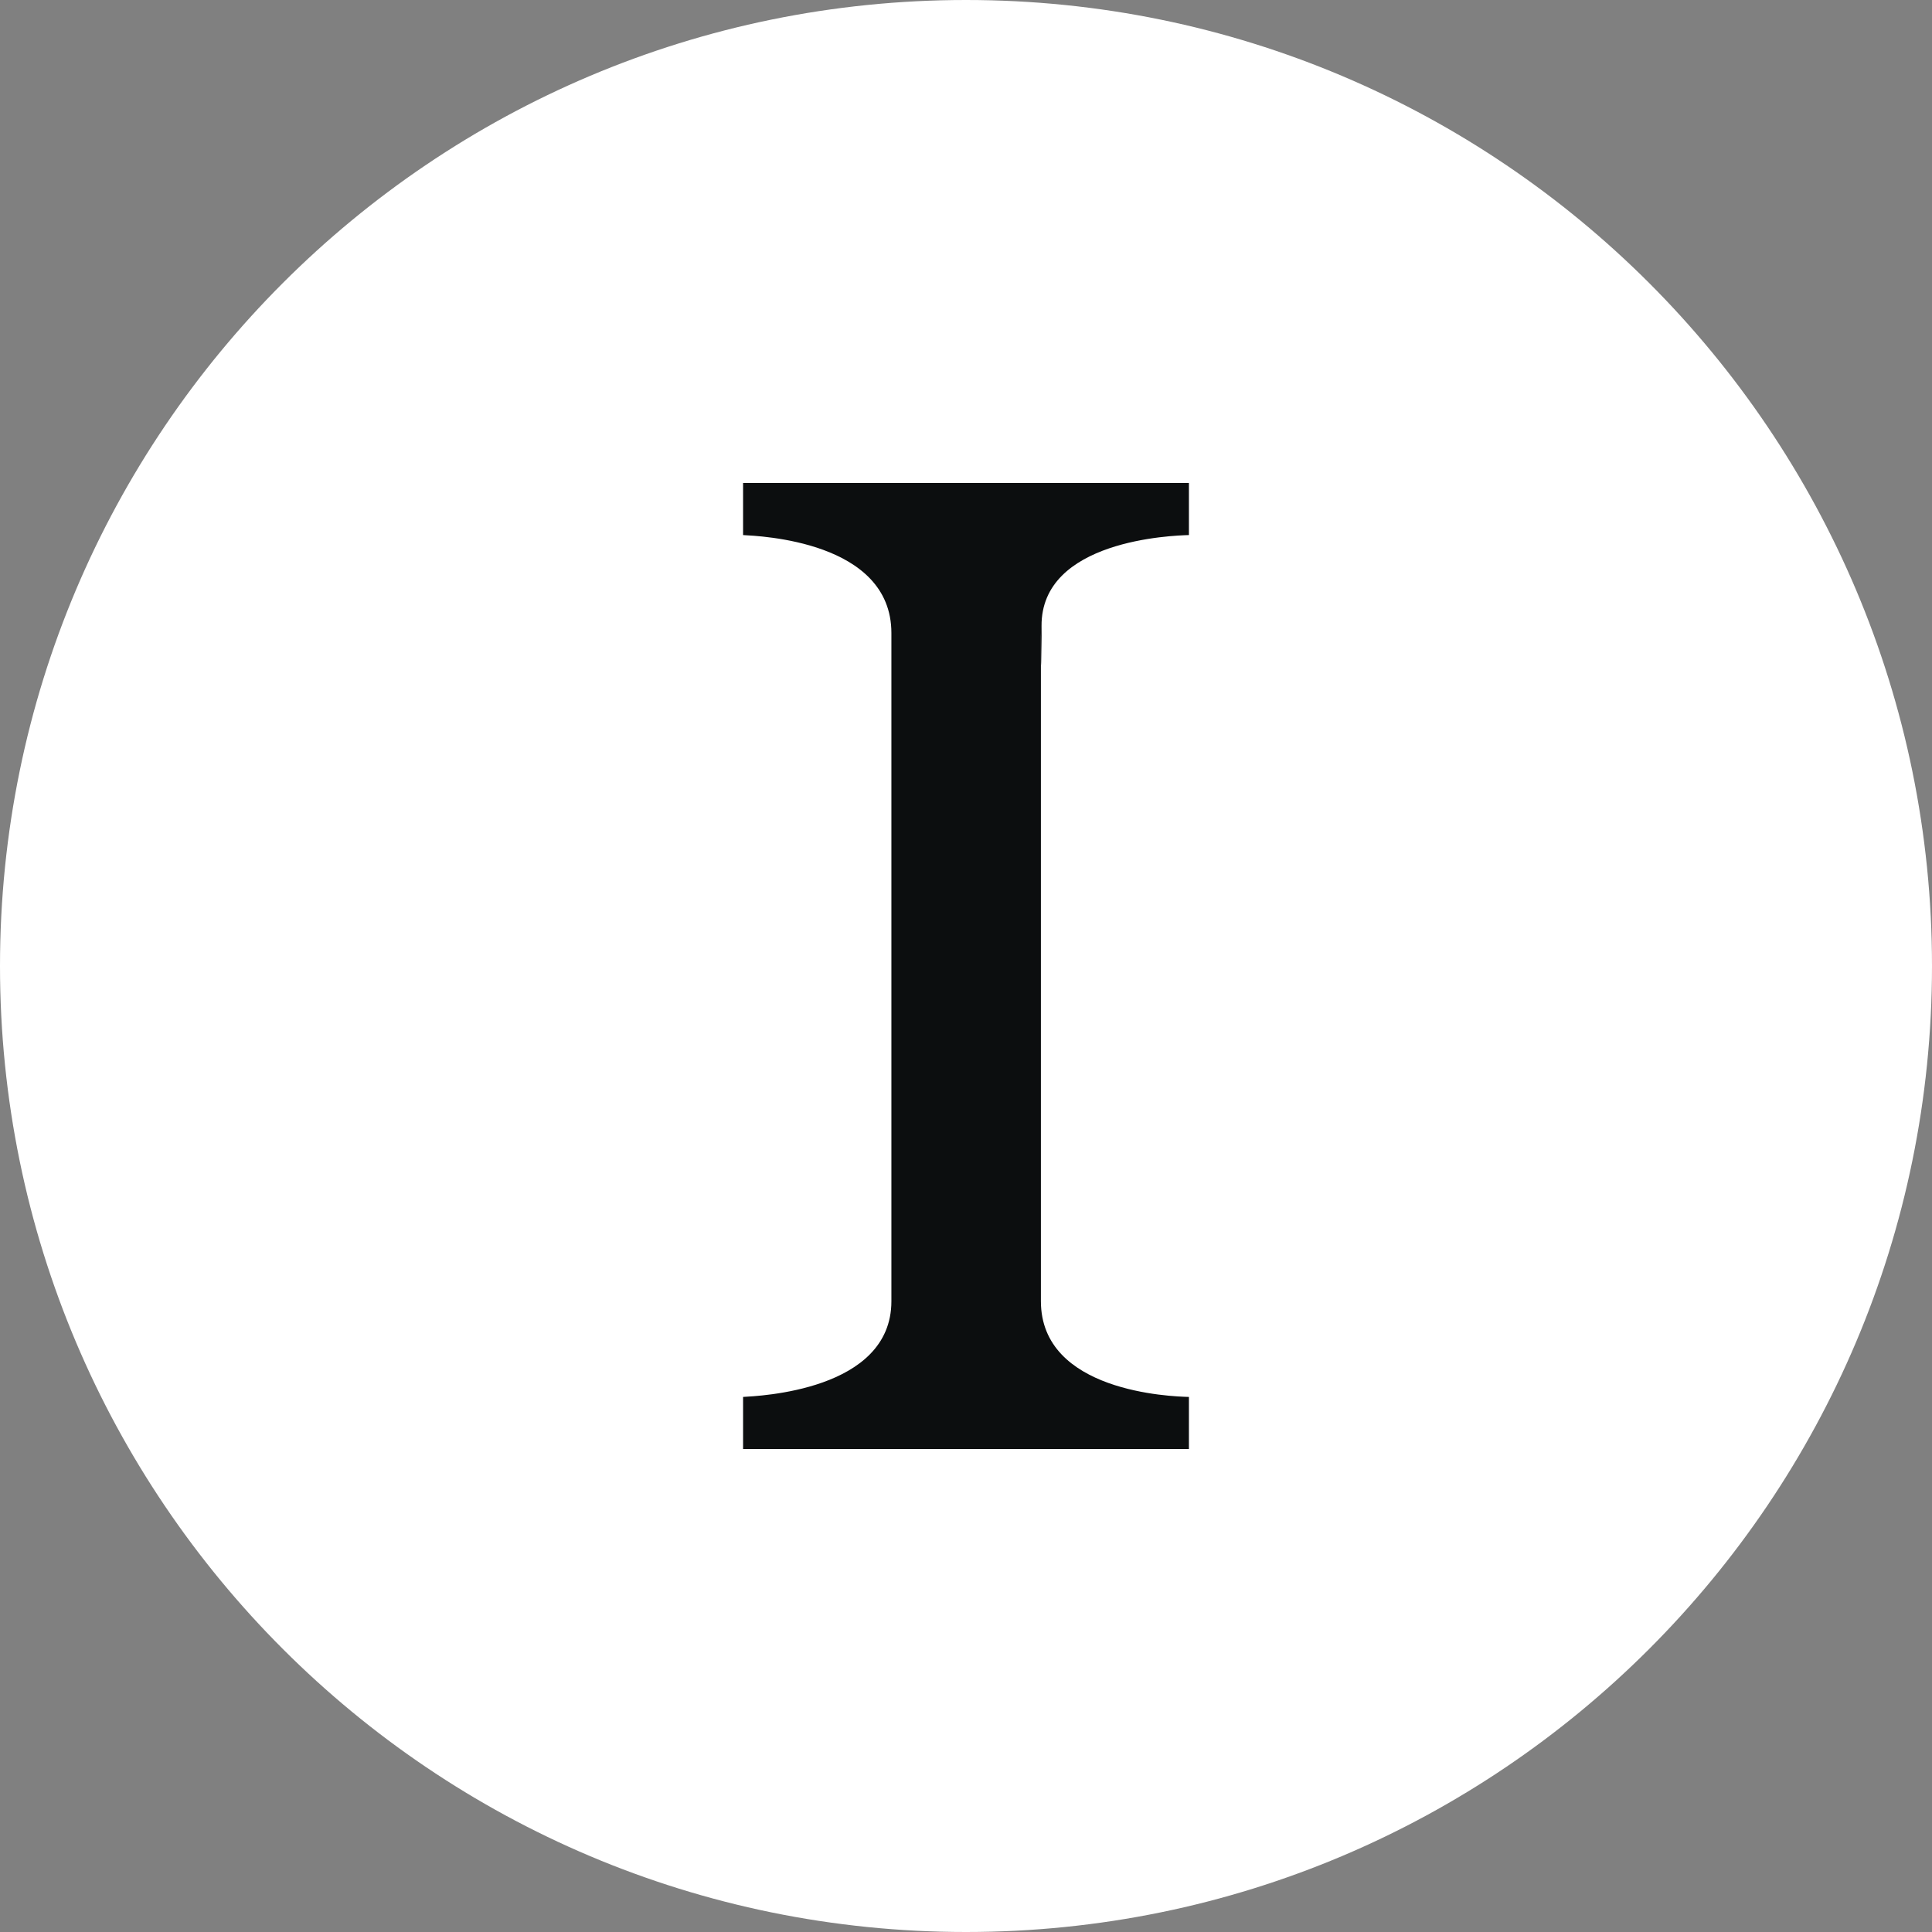
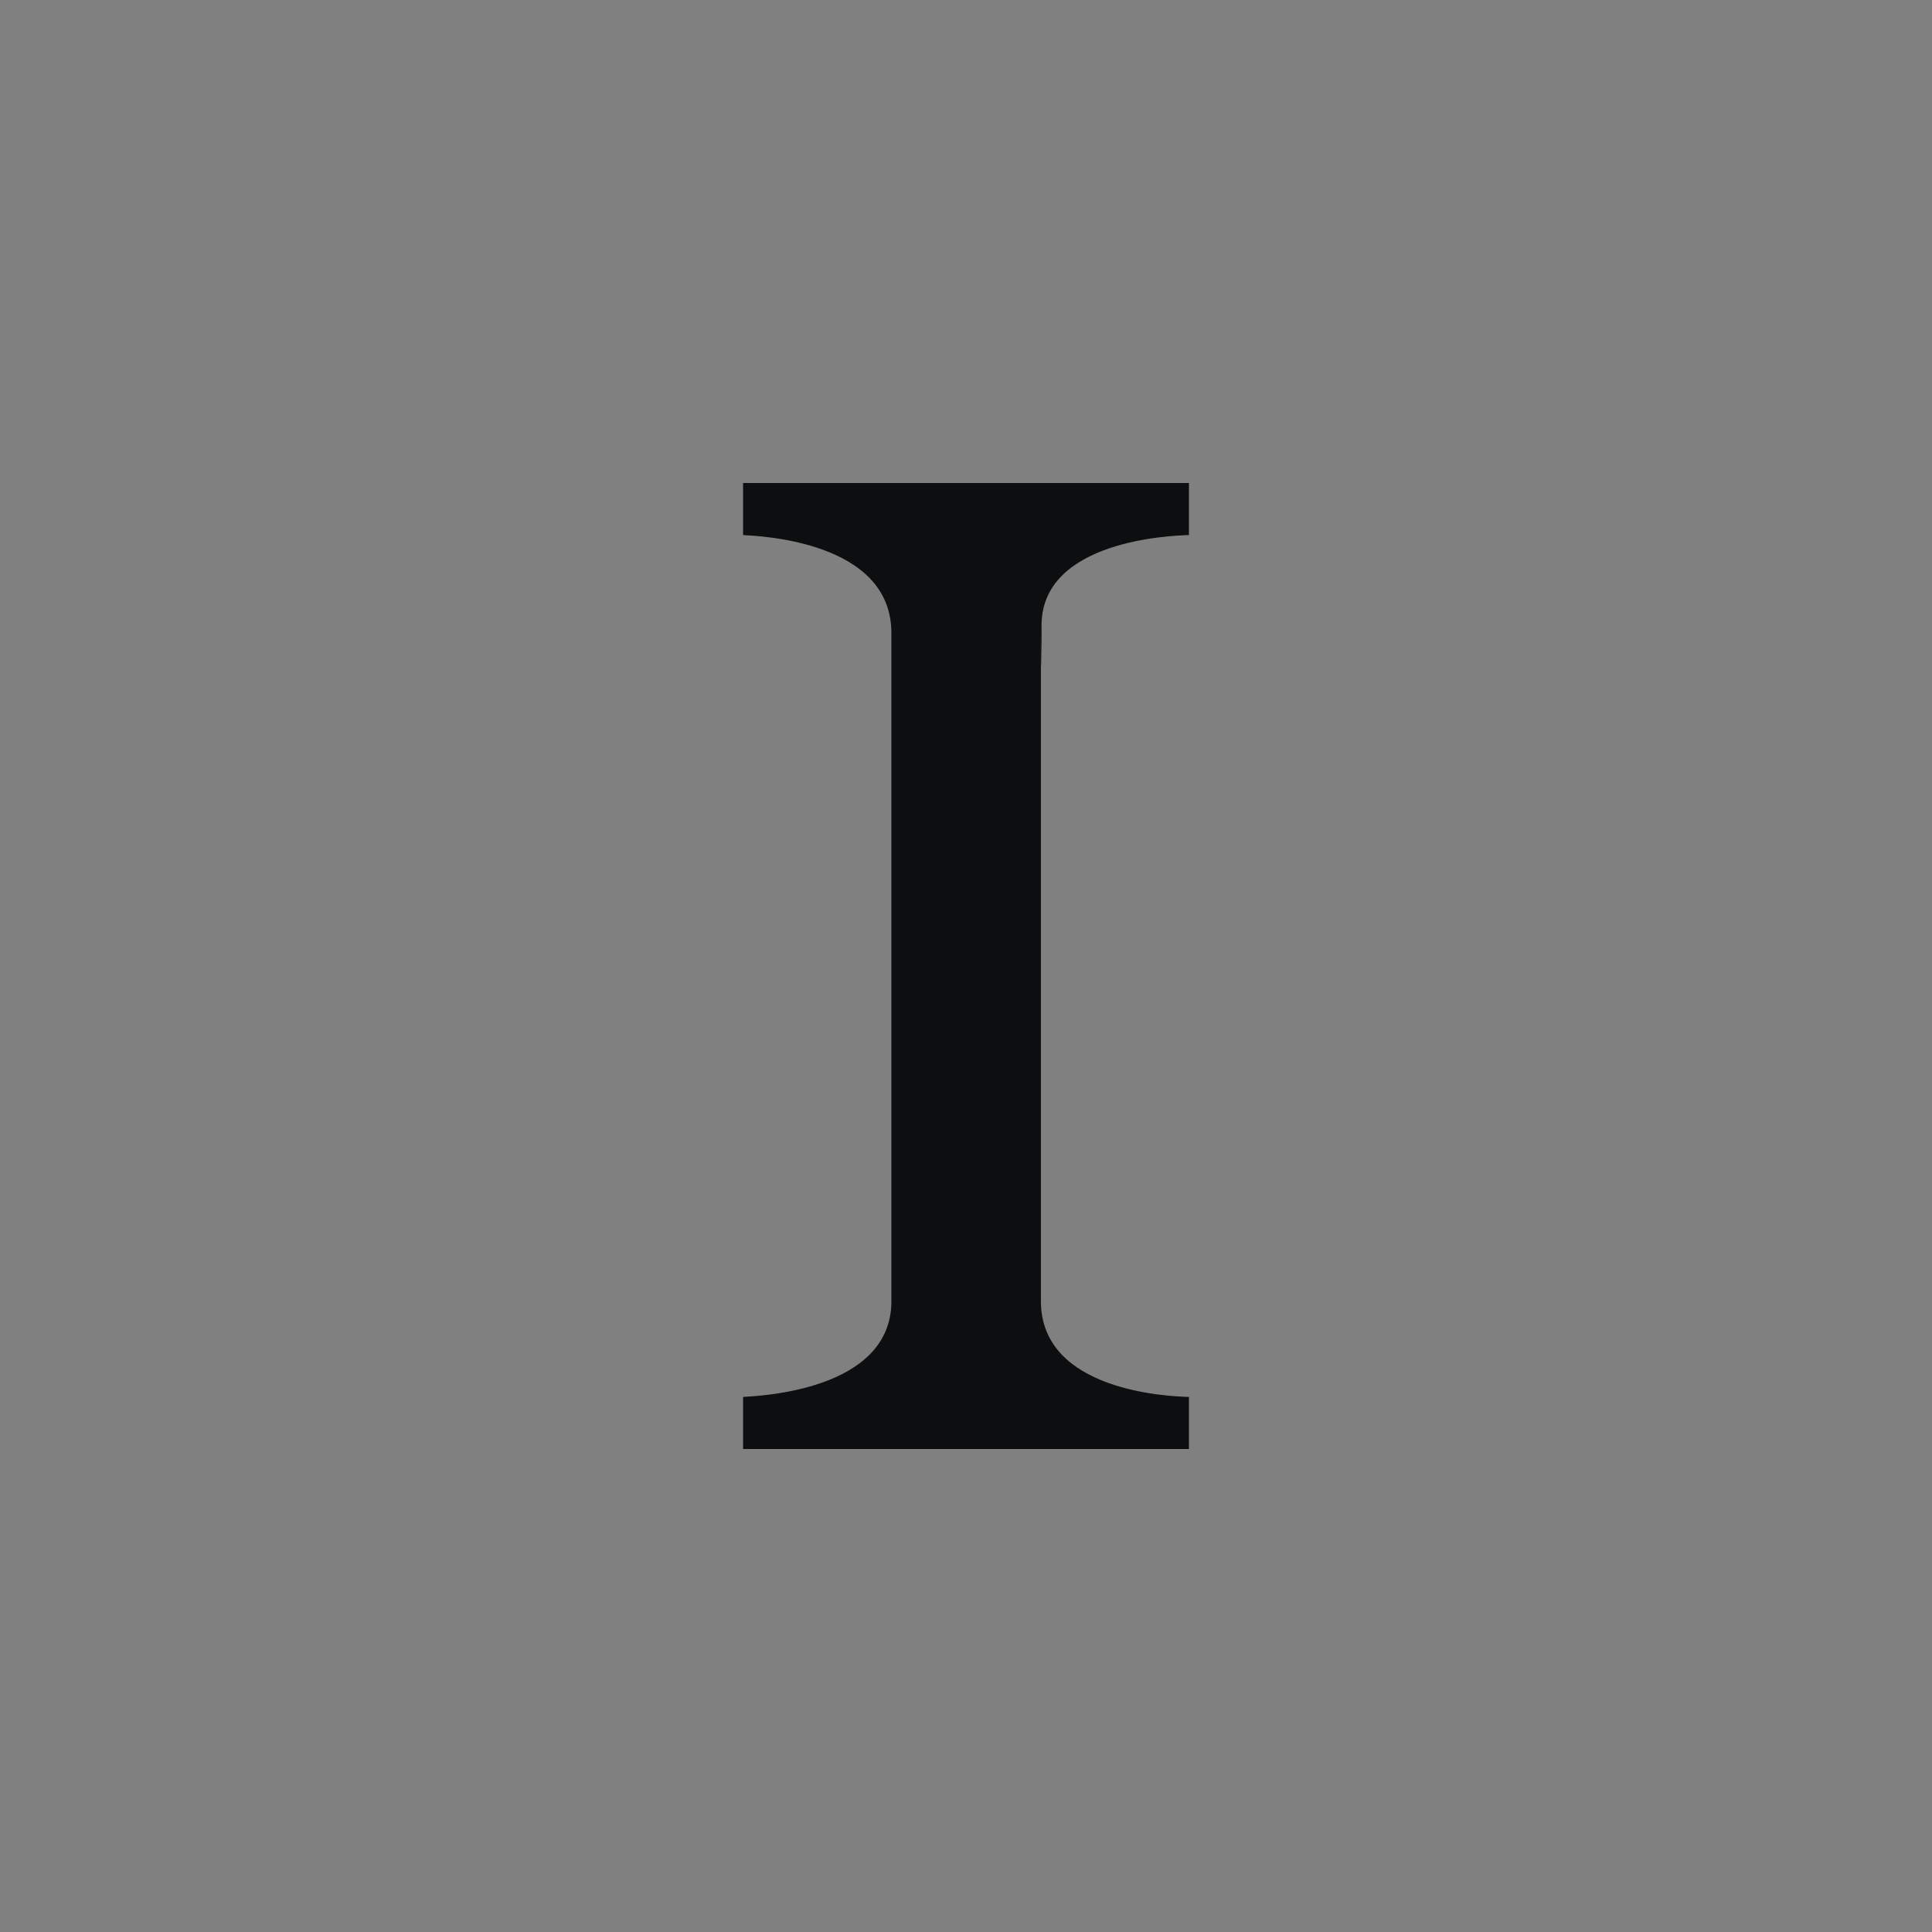
<svg xmlns="http://www.w3.org/2000/svg" viewBox="0 0 60 60">
  <rect x="0" y="0" width="60" height="60" fill="#808080" stroke="none" />
  <g fill="none" fill-rule="evenodd">
-     <path d="M30 60c16.569 0 30-13.431 30-30C60 13.431 46.569 0 30 0 13.431 0 0 13.431 0 30c0 16.569 13.431 30 30 30Z" fill="#ffffff" class="fill-000000" />
    <path d="M23.077 45v-1.617c.455-.03 4.606-.183 4.606-2.973V19.659c0-2.864-4.117-3.012-4.606-3.042V15h13.846v1.617c-.503.014-4.598.151-4.577 2.827.02 2.676-.02.142-.02.215v20.75c0 2.818 4.04 2.96 4.597 2.974V45H23.077Z" fill="#0c0e0f" class="fill-ffffff" />
  </g>
</svg>